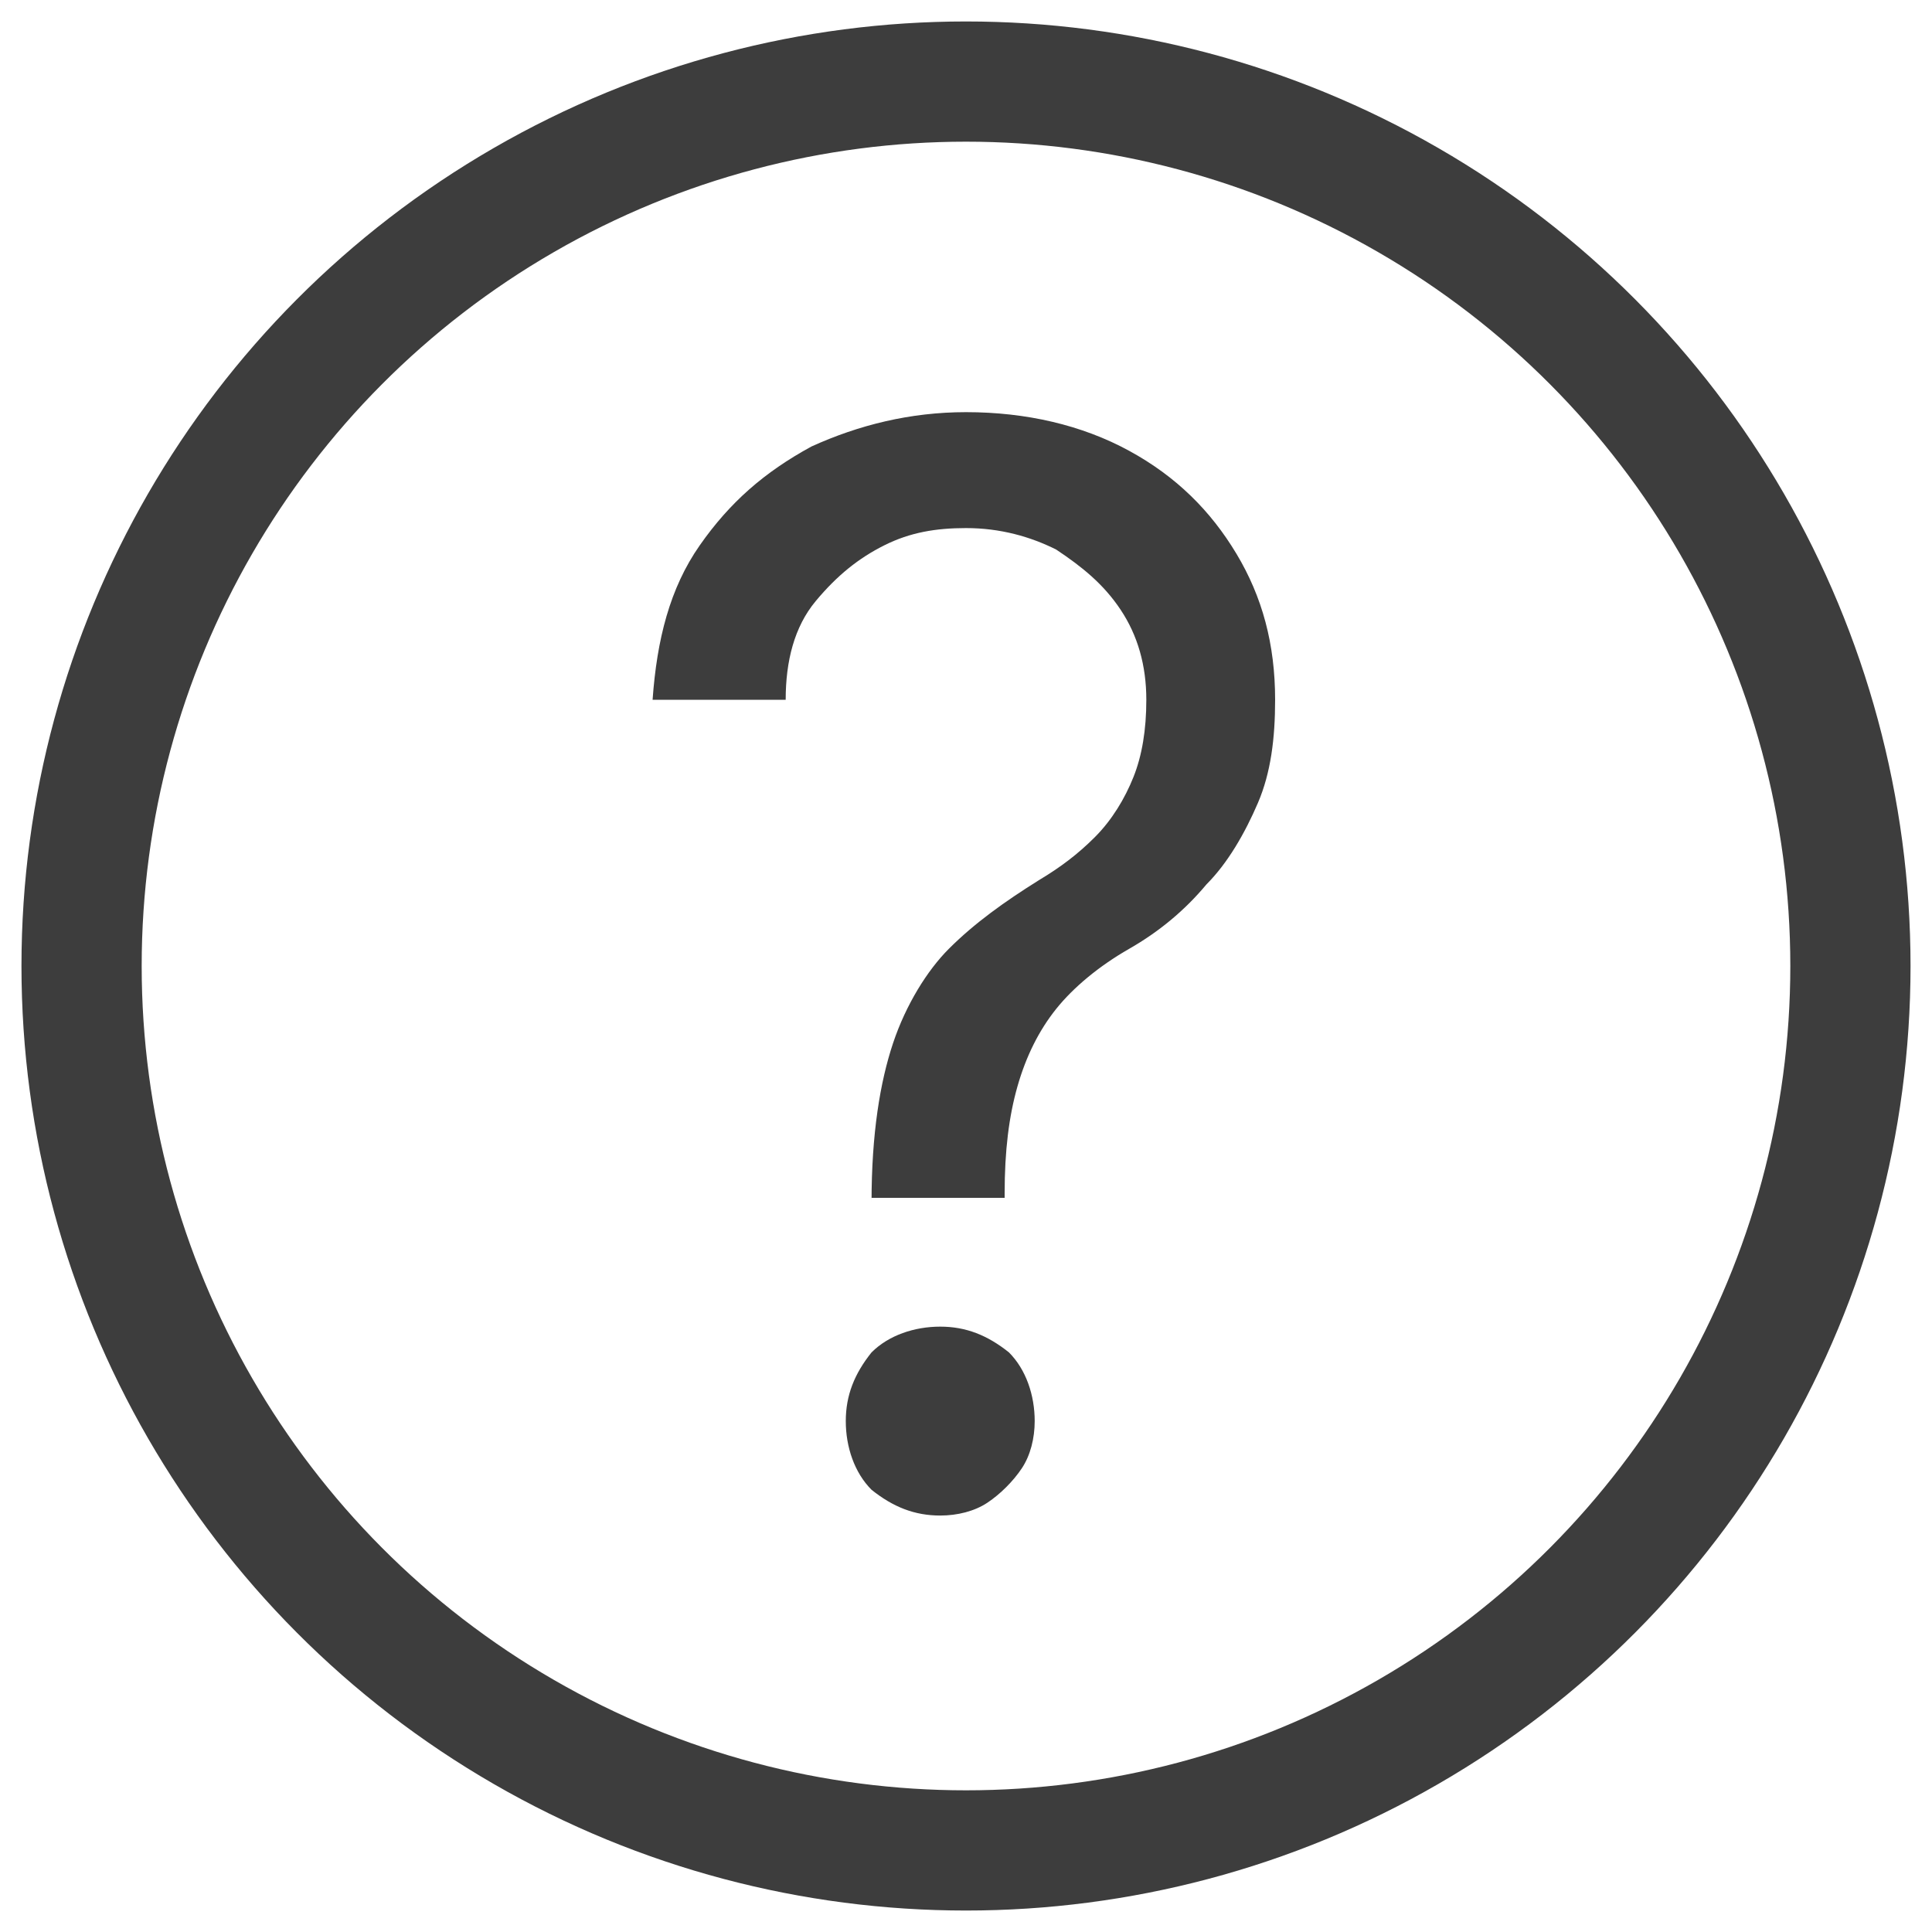
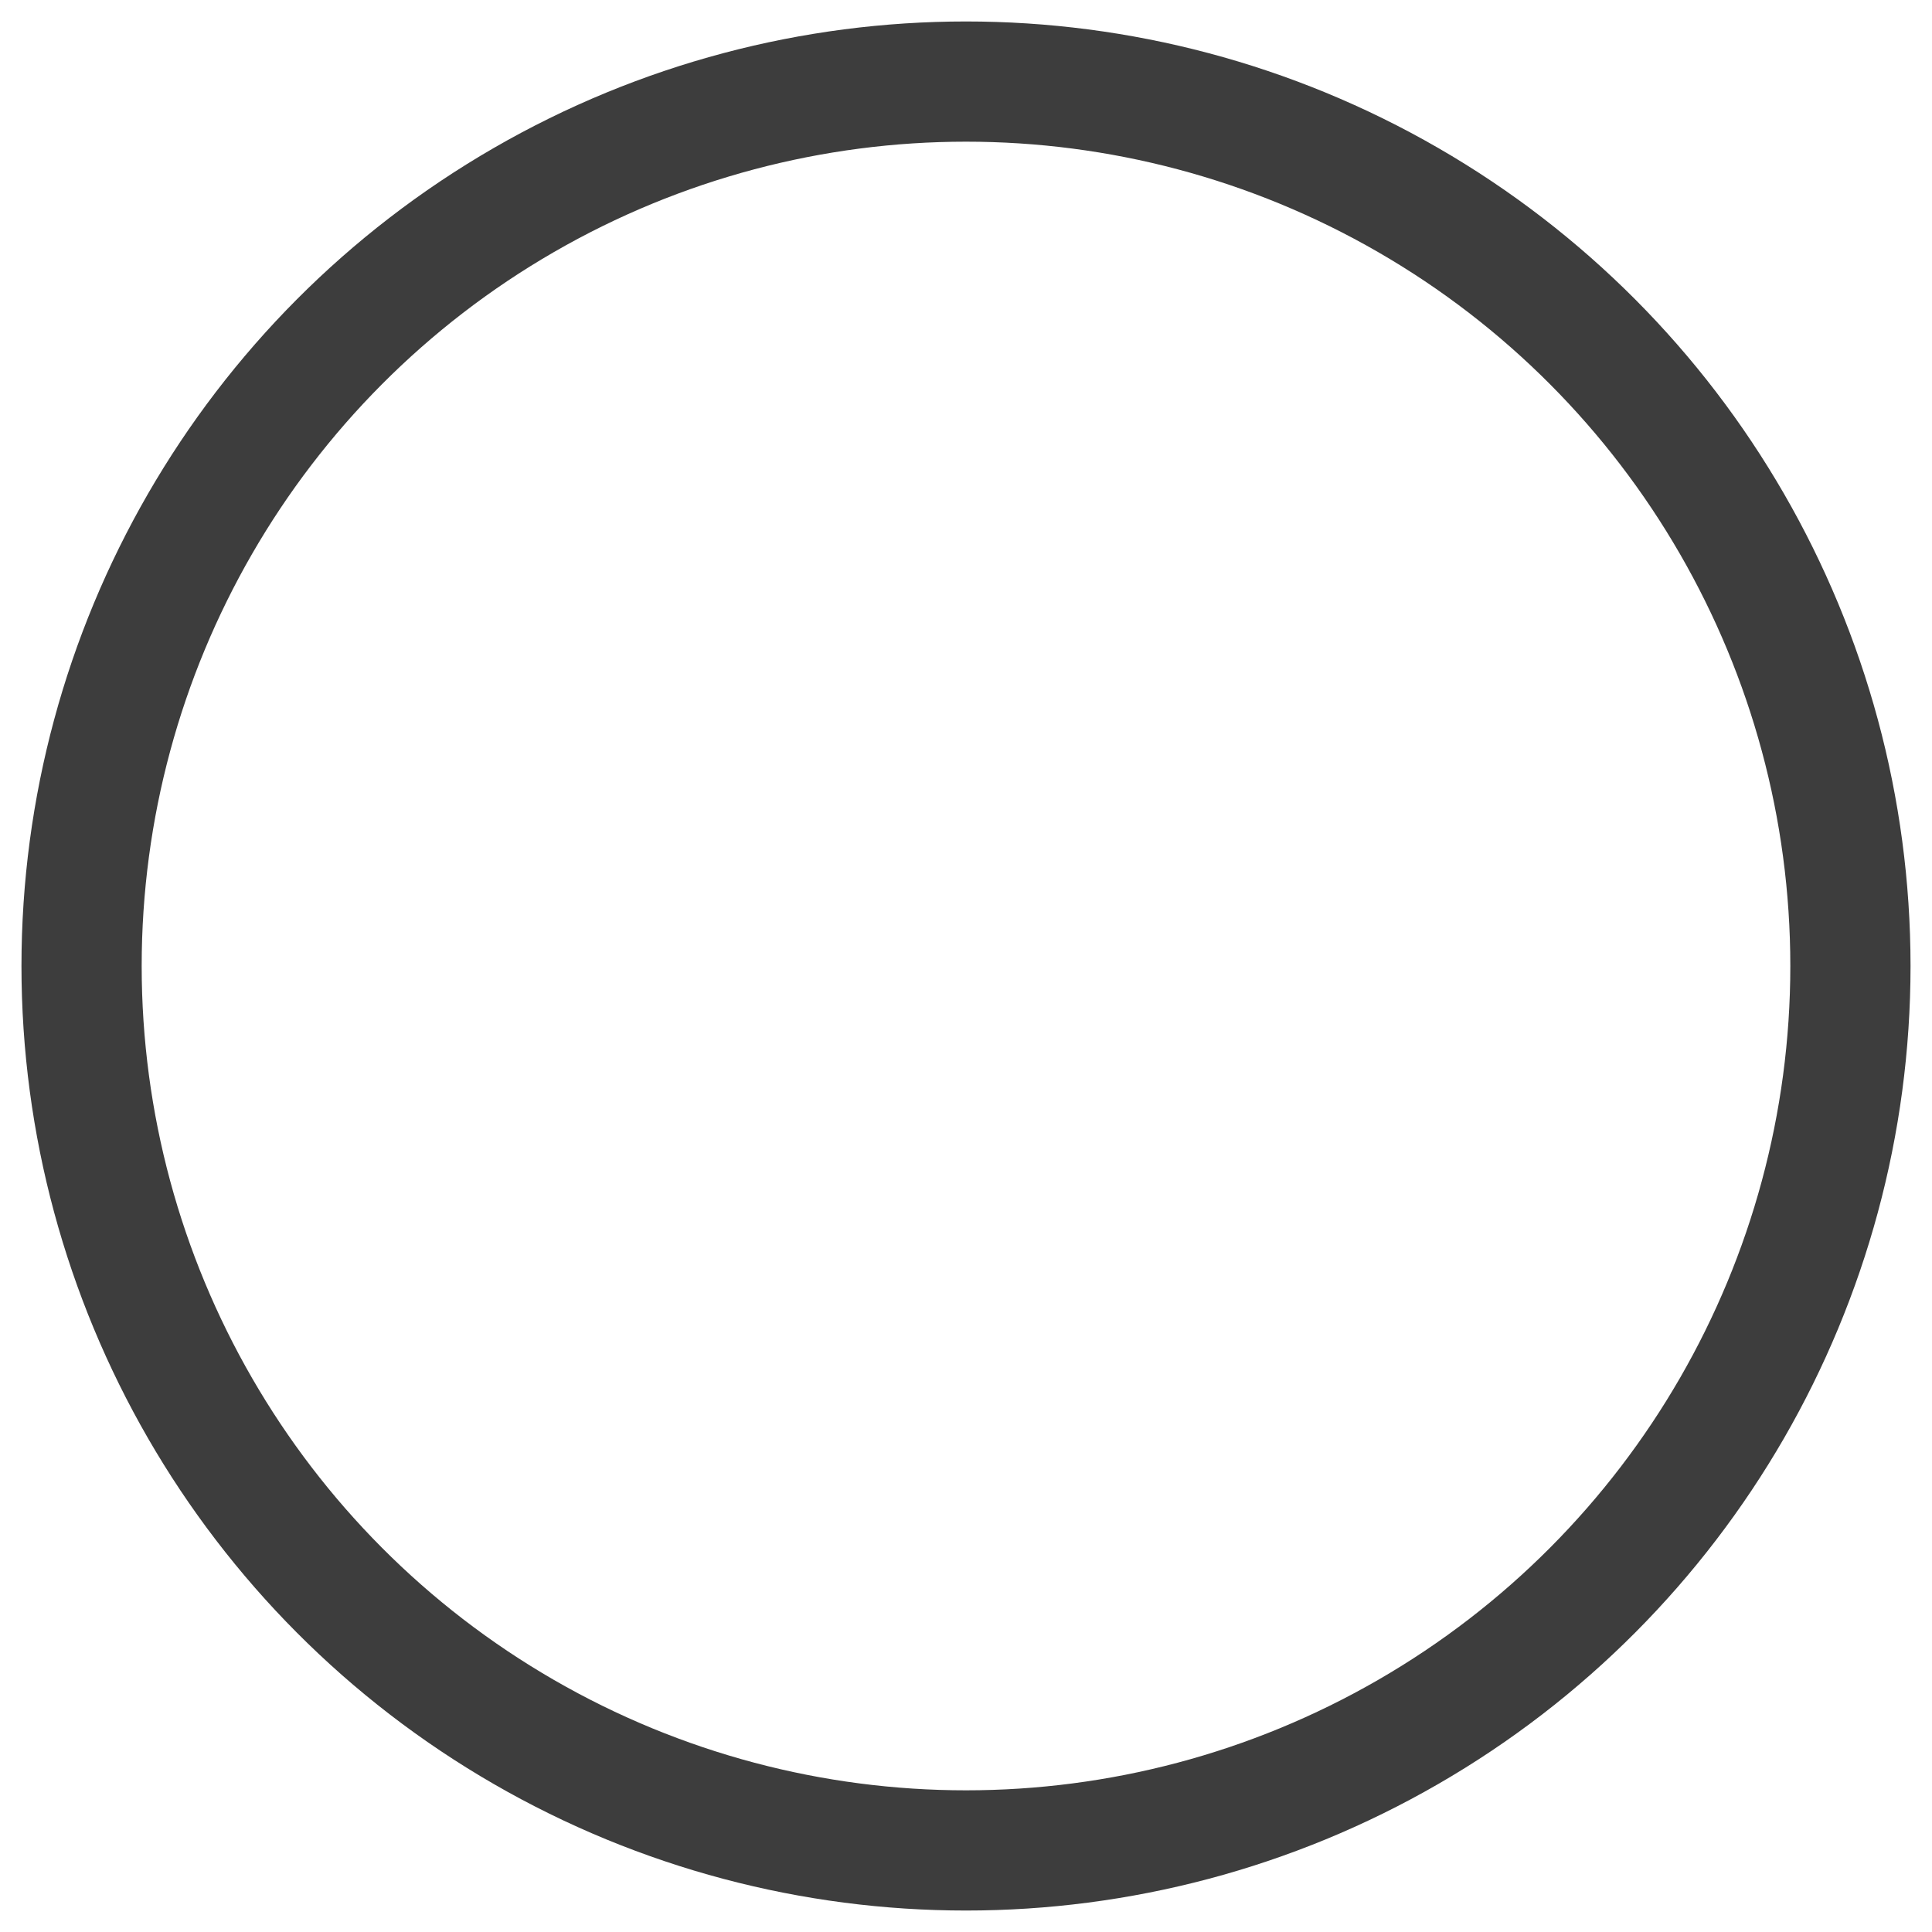
<svg xmlns="http://www.w3.org/2000/svg" version="1.1" id="Capa_1" x="0px" y="0px" viewBox="0 0 45 45" style="enable-background:new 0 0 45 45;" xml:space="preserve">
  <style type="text/css">
	.st0{fill:none;stroke:#3d3d3d;stroke-width:2.8;stroke-miterlimit:10;}
</style>
  <circle class="st0" cx="22.5" cy="22.5" r="20.6" />
  <g>
-     <path fill="#3d3d3d" d="M20.3,28.1v-0.1c0-1.6,0.2-2.8,0.5-3.7c0.3-0.9,0.8-1.7,1.3-2.2c0.6-0.6,1.3-1.1,2.1-1.6c0.5-0.3,0.9-0.6,1.3-1   c0.4-0.4,0.7-0.9,0.9-1.4c0.2-0.5,0.3-1.1,0.3-1.8c0-0.8-0.2-1.5-0.6-2.1c-0.4-0.6-0.9-1-1.5-1.4c-0.6-0.3-1.3-0.5-2.1-0.5   c-0.7,0-1.3,0.1-1.9,0.4c-0.6,0.3-1.1,0.7-1.6,1.3s-0.7,1.4-0.7,2.3h-3.1c0.1-1.4,0.4-2.6,1.1-3.6c0.7-1,1.5-1.7,2.6-2.3   c1.1-0.5,2.3-0.8,3.6-0.8c1.4,0,2.7,0.3,3.8,0.9c1.1,0.6,1.9,1.4,2.5,2.4s0.9,2.1,0.9,3.4c0,0.9-0.1,1.7-0.4,2.4   c-0.3,0.7-0.7,1.4-1.2,1.9c-0.5,0.6-1.1,1.1-1.8,1.5c-0.7,0.4-1.3,0.9-1.7,1.4c-0.4,0.5-0.7,1.1-0.9,1.8c-0.2,0.7-0.3,1.5-0.3,2.5   v0.1H20.3z M21.9,35.3c-0.6,0-1.1-0.2-1.6-0.6c-0.4-0.4-0.6-1-0.6-1.6c0-0.6,0.2-1.1,0.6-1.6c0.4-0.4,1-0.6,1.6-0.6   c0.6,0,1.1,0.2,1.6,0.6c0.4,0.4,0.6,1,0.6,1.6c0,0.4-0.1,0.8-0.3,1.1c-0.2,0.3-0.5,0.6-0.8,0.8C22.7,35.2,22.3,35.3,21.9,35.3z" />
-   </g>
+     </g>
</svg>